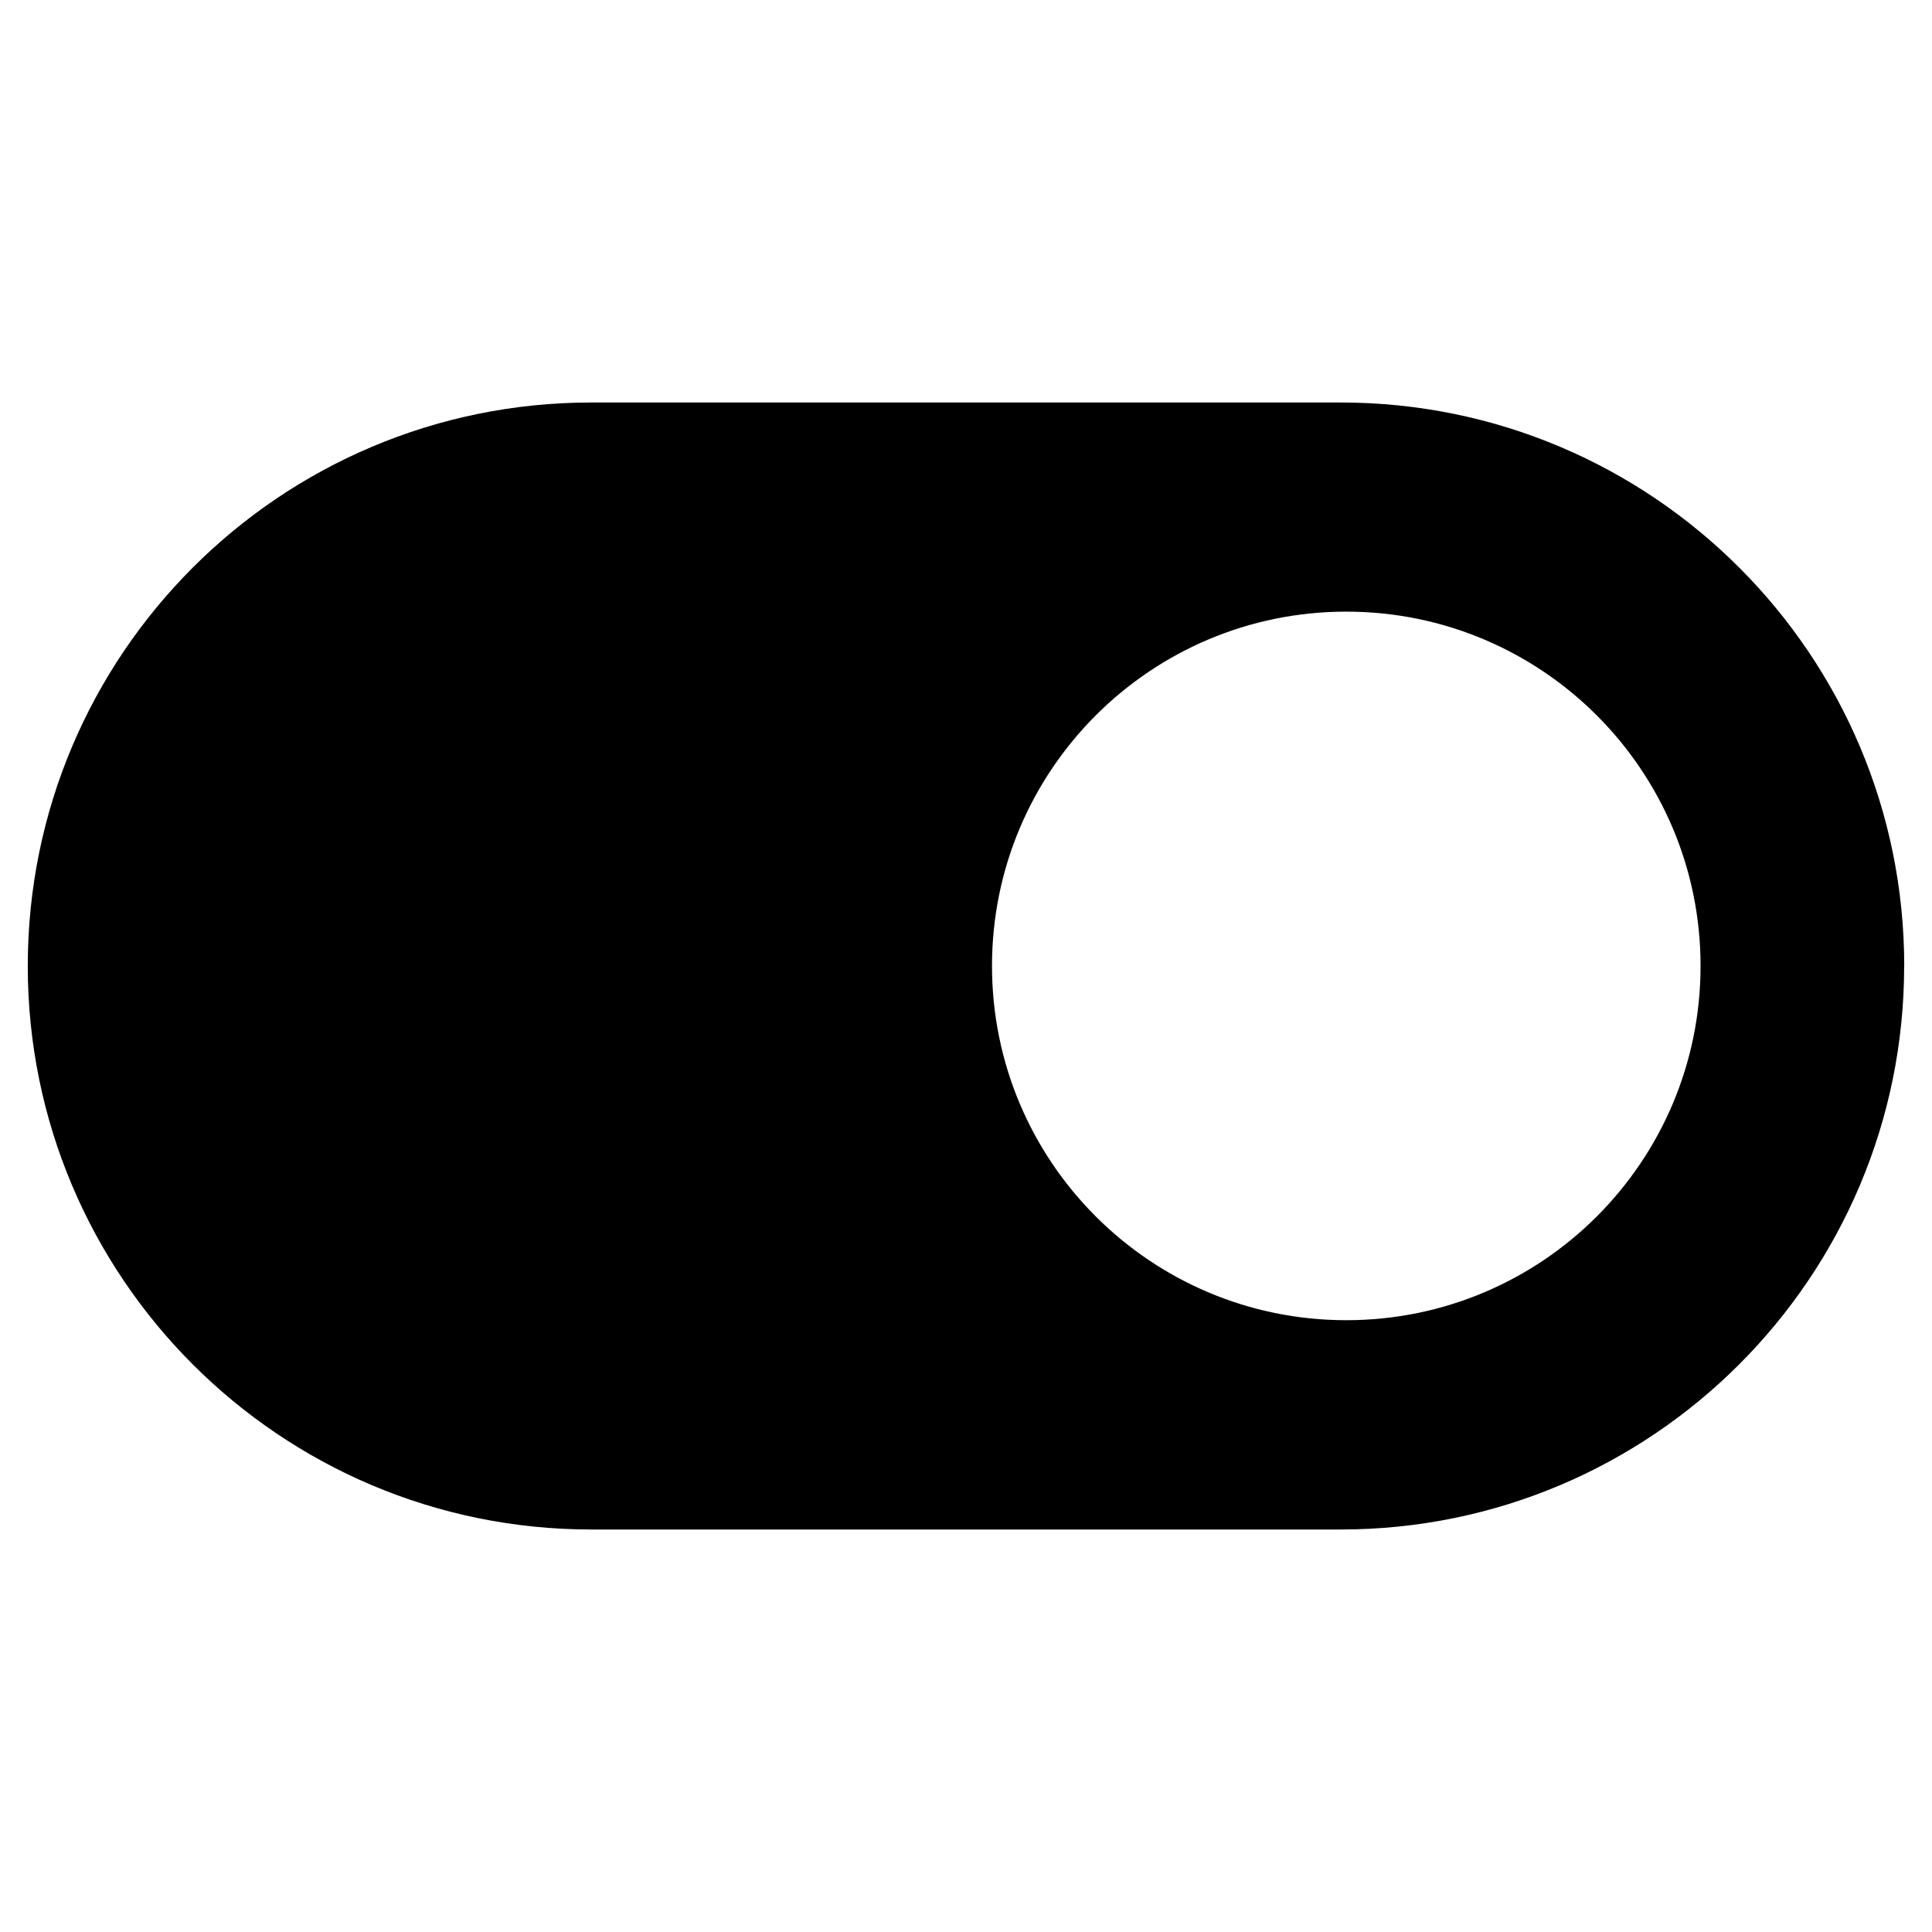
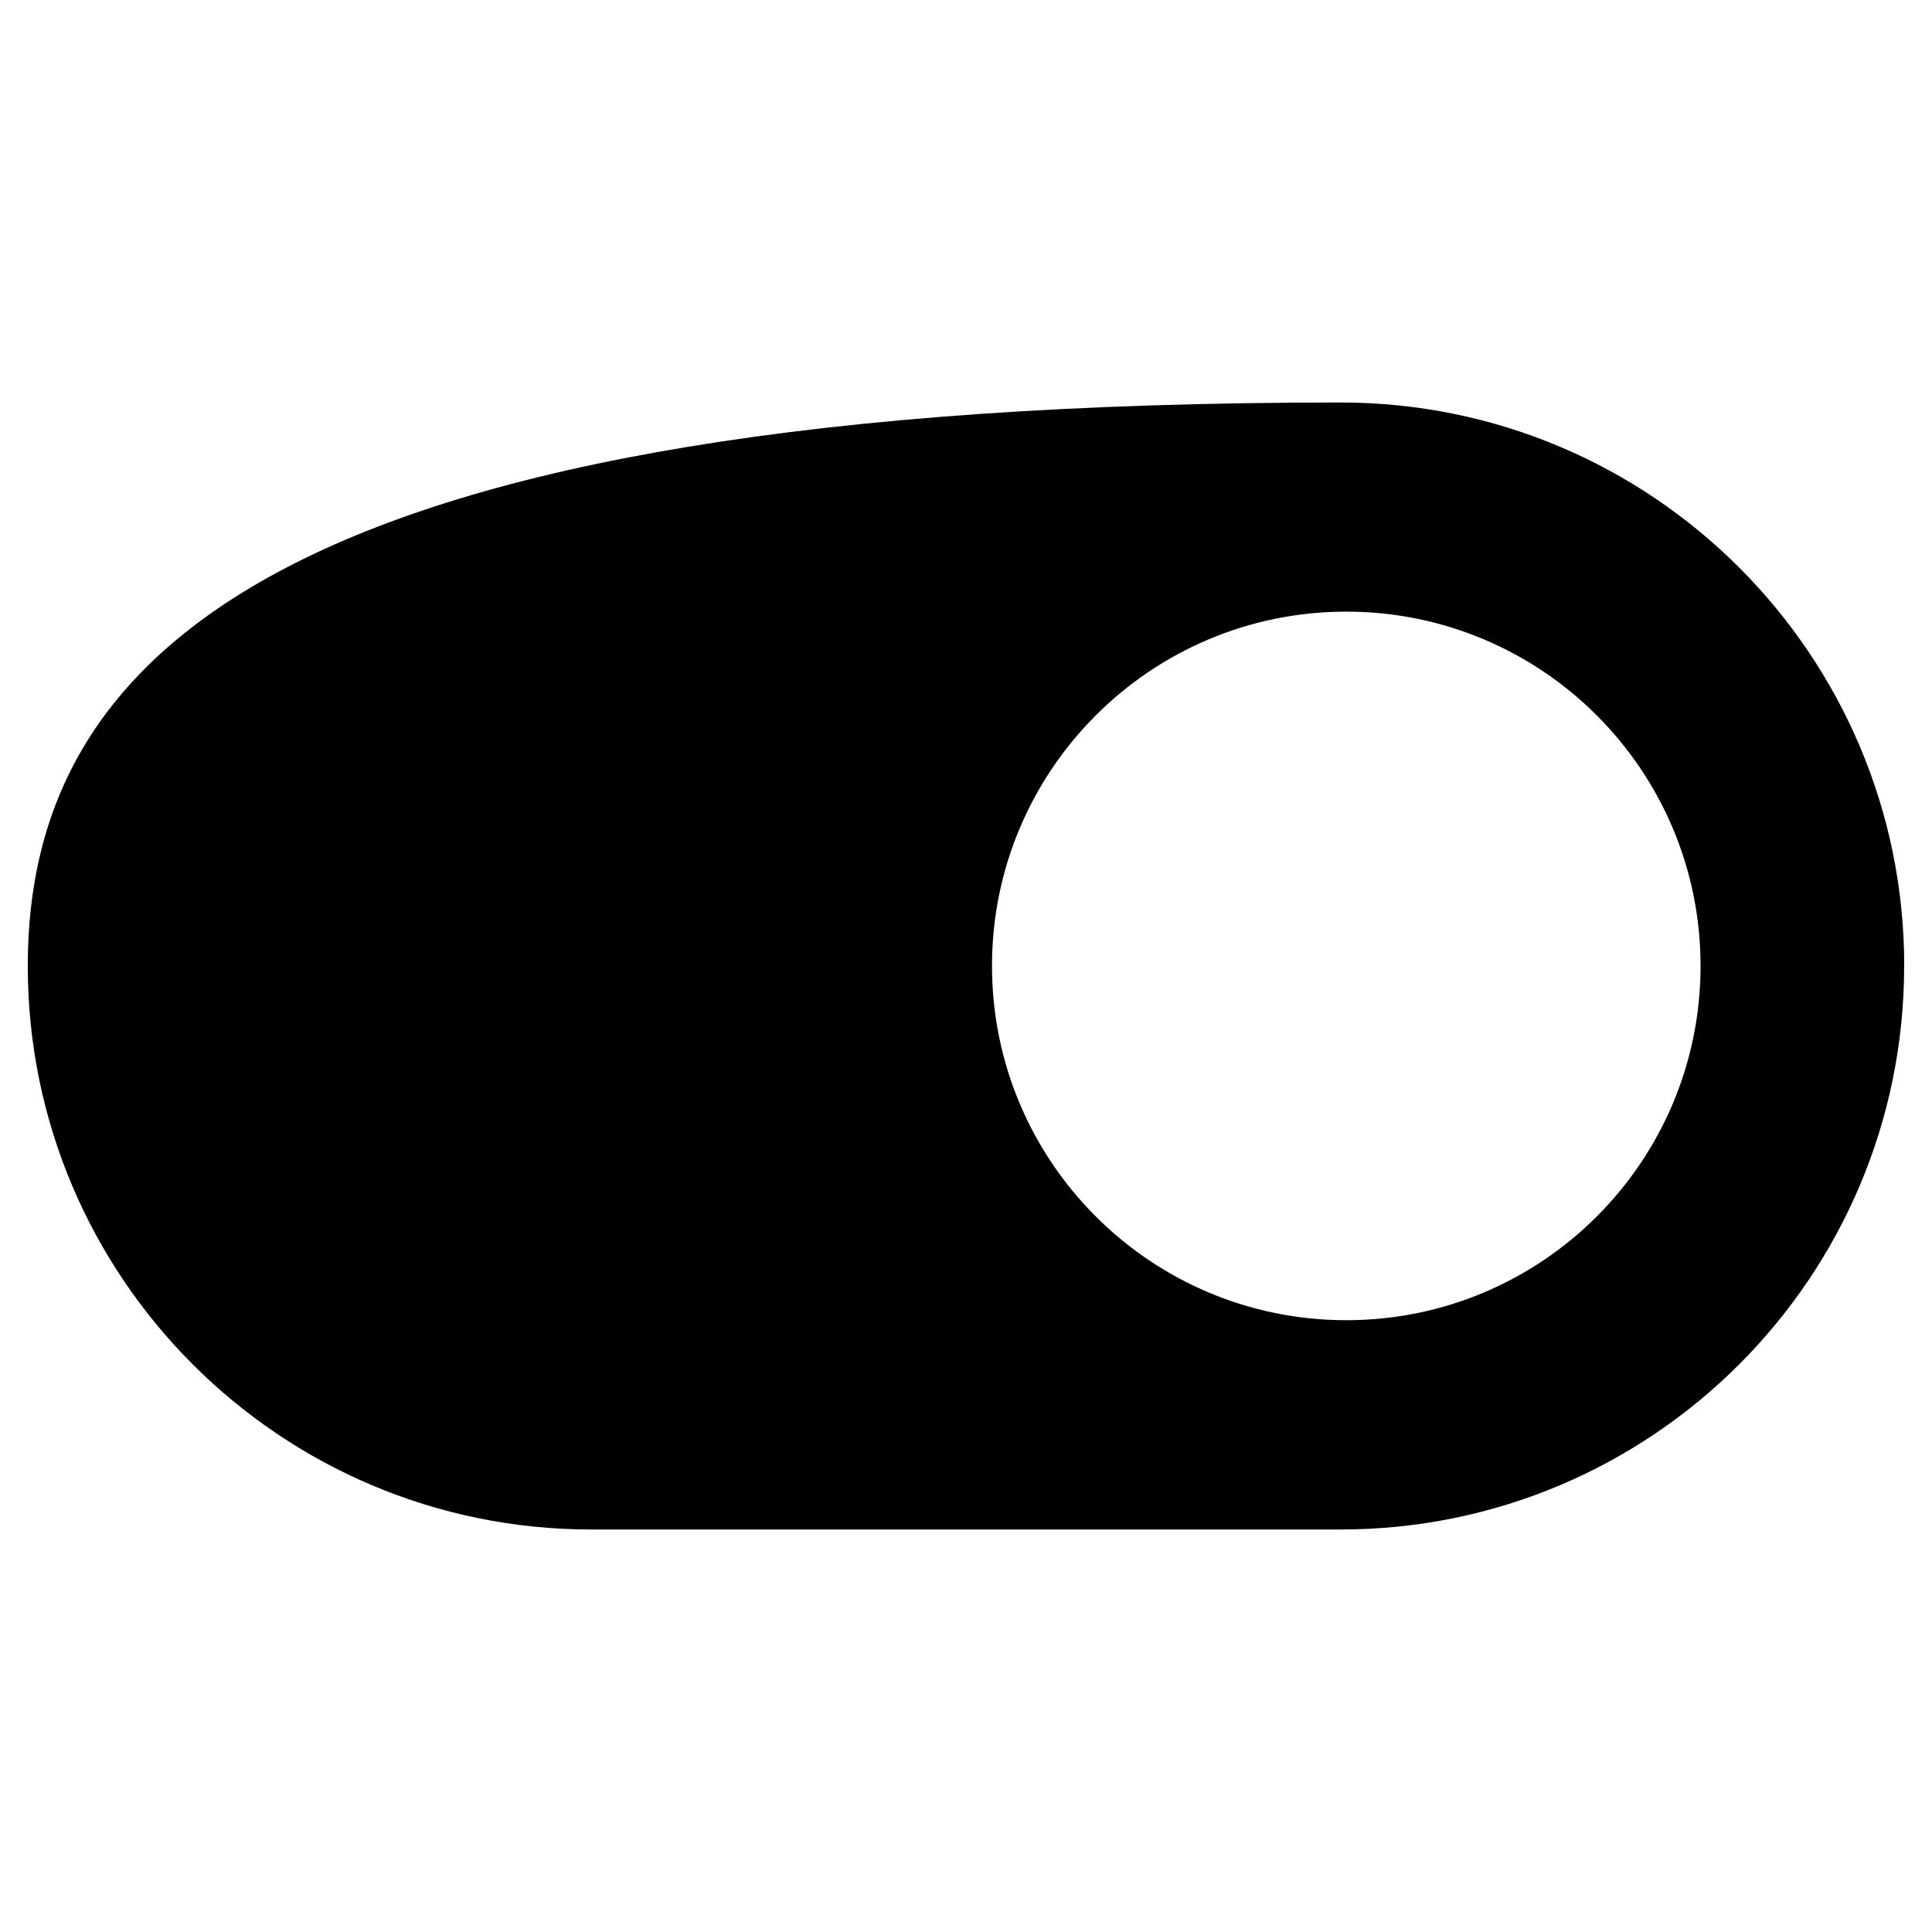
<svg xmlns="http://www.w3.org/2000/svg" fill="none" viewBox="0 0 24 24" id="Toggle-Setting-On--Streamline-Ultimate">
  <desc>Toggle Setting On Streamline Icon: https://streamlinehq.com</desc>
-   <path fill="#000000" fill-rule="evenodd" d="M23.655 12c0 -3.866 -3.134 -7 -7 -7H7.345C3.479 5 0.345 8.134 0.345 12c0 3.866 3.134 7 7 7h9.309c3.866 0 7 -3.134 7 -7Zm-6.931 -4.402c2.431 0 4.401 1.971 4.401 4.401 0 2.431 -1.97 4.401 -4.401 4.401s-4.401 -1.97 -4.401 -4.401c0 -2.431 1.97 -4.401 4.401 -4.401Z" clip-rule="evenodd" stroke-width="1" />
+   <path fill="#000000" fill-rule="evenodd" d="M23.655 12c0 -3.866 -3.134 -7 -7 -7C3.479 5 0.345 8.134 0.345 12c0 3.866 3.134 7 7 7h9.309c3.866 0 7 -3.134 7 -7Zm-6.931 -4.402c2.431 0 4.401 1.971 4.401 4.401 0 2.431 -1.97 4.401 -4.401 4.401s-4.401 -1.97 -4.401 -4.401c0 -2.431 1.97 -4.401 4.401 -4.401Z" clip-rule="evenodd" stroke-width="1" />
</svg>